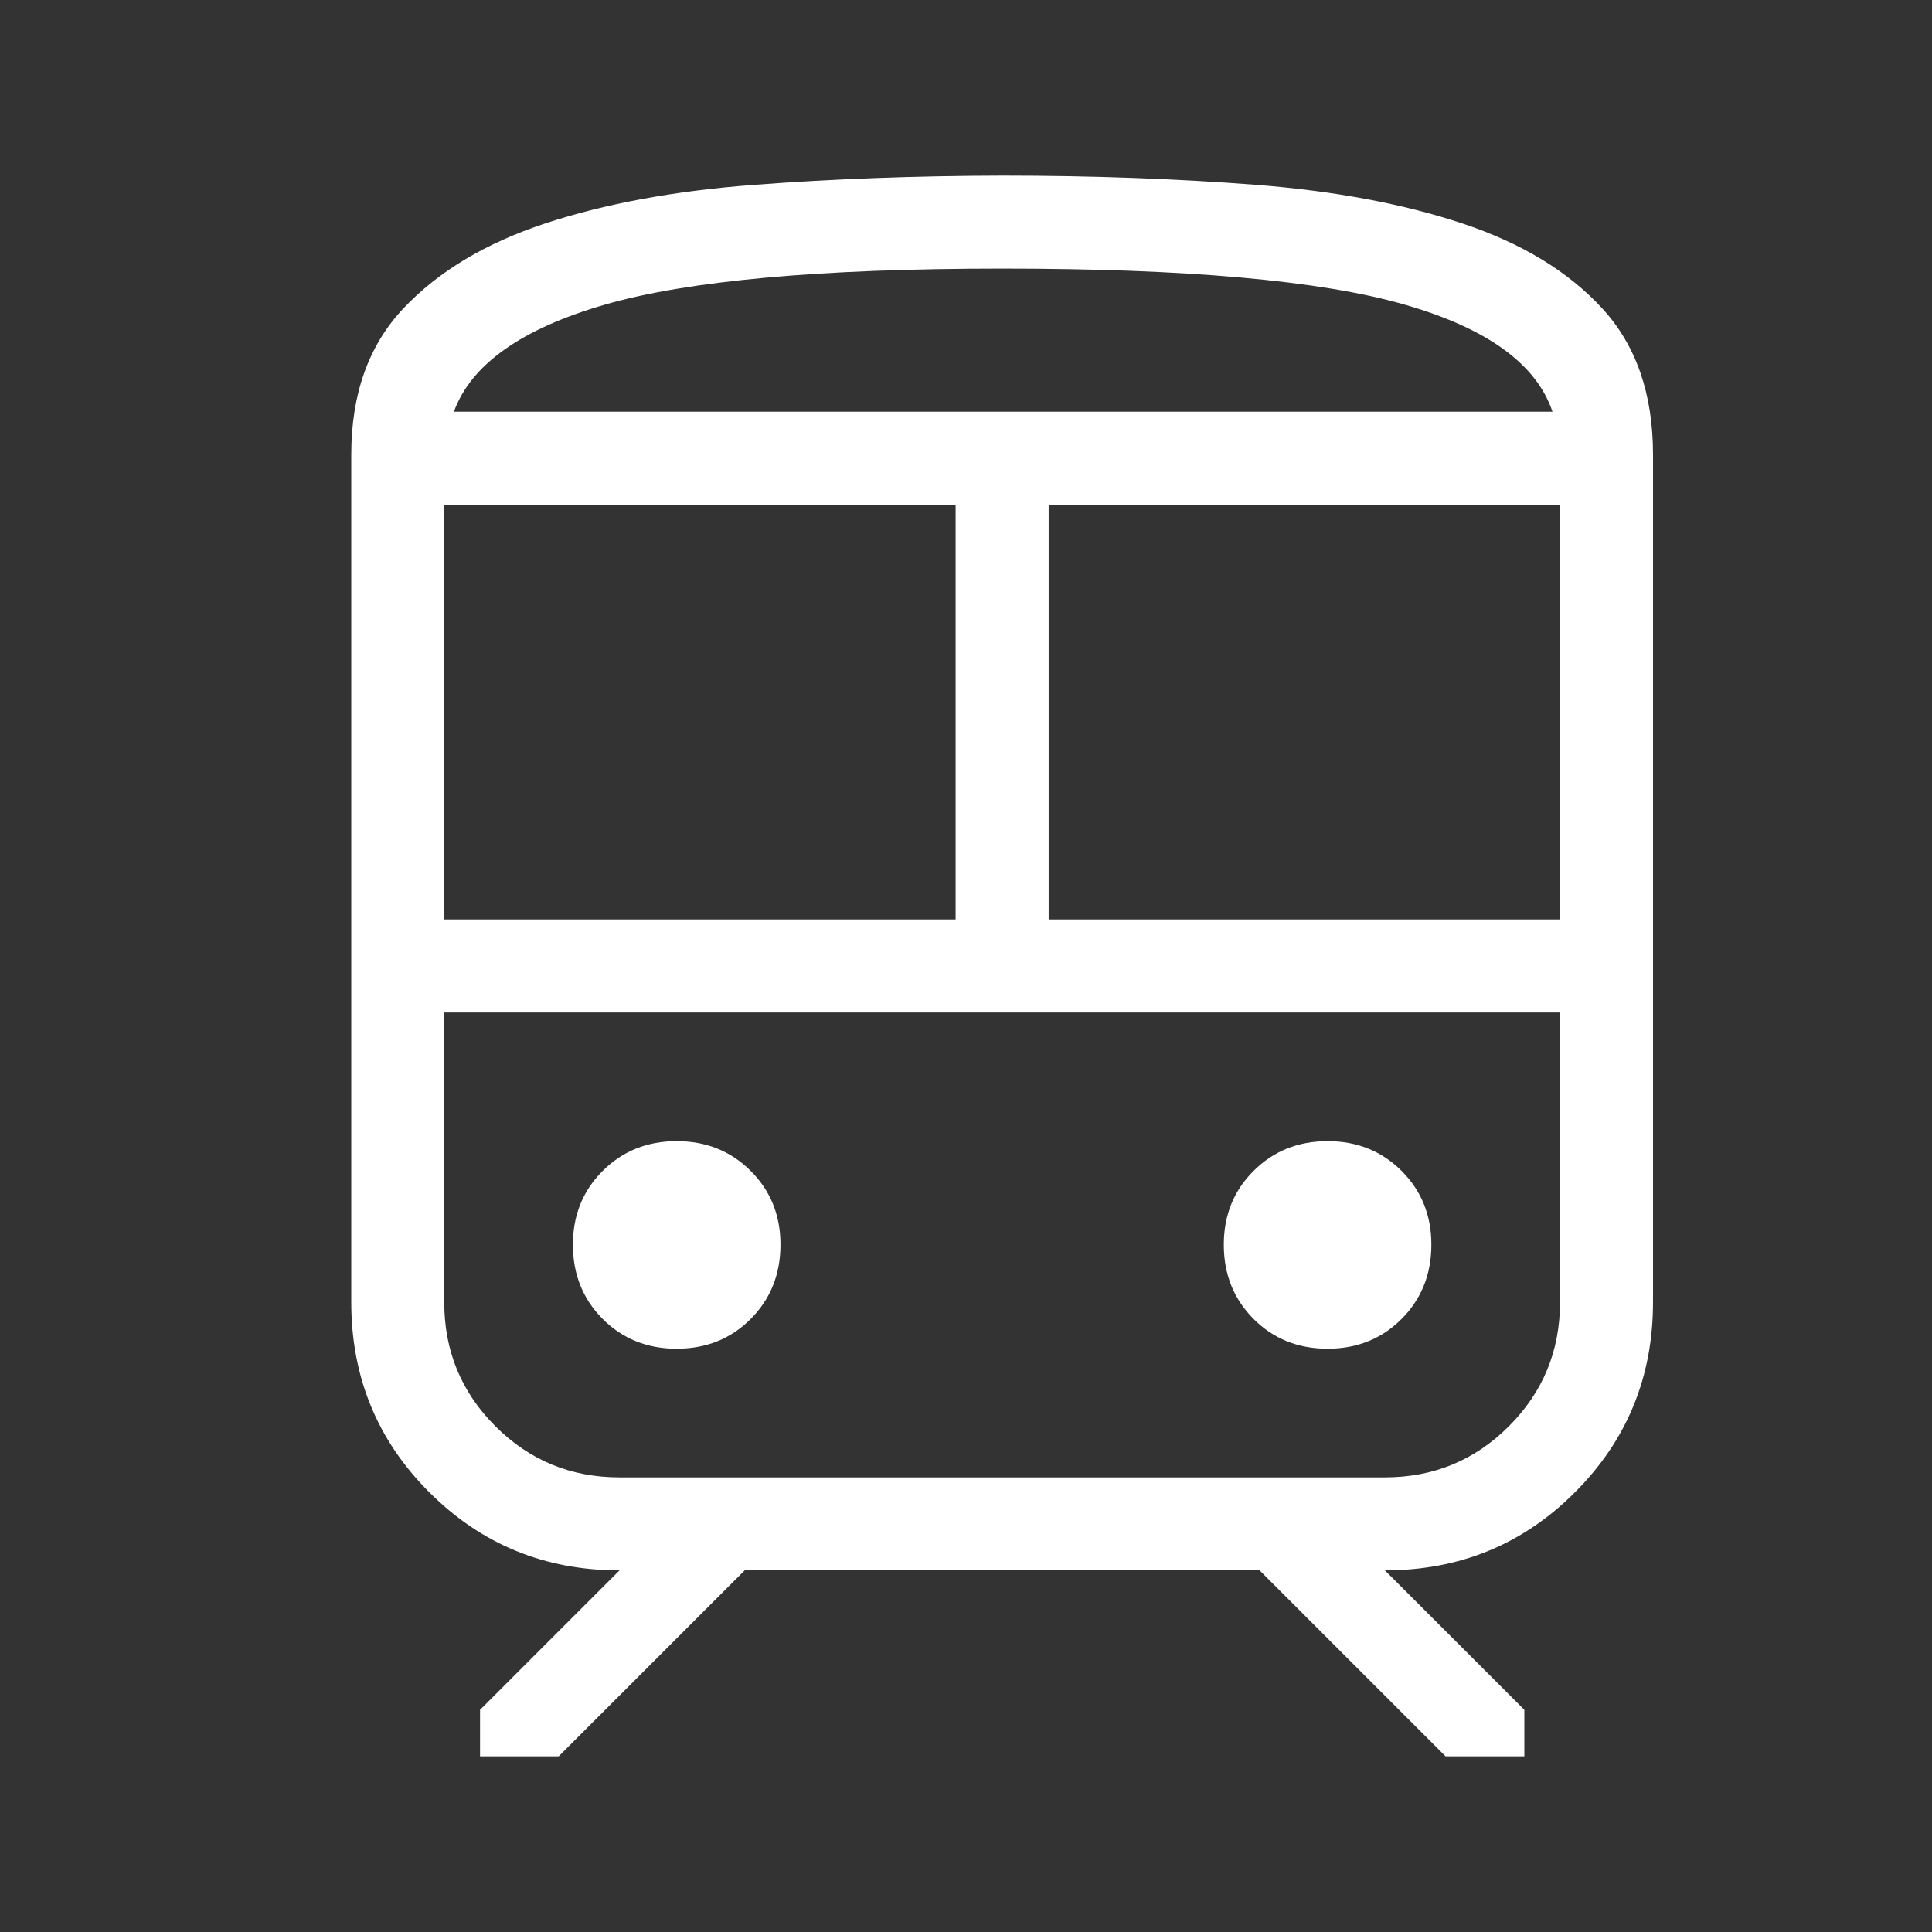
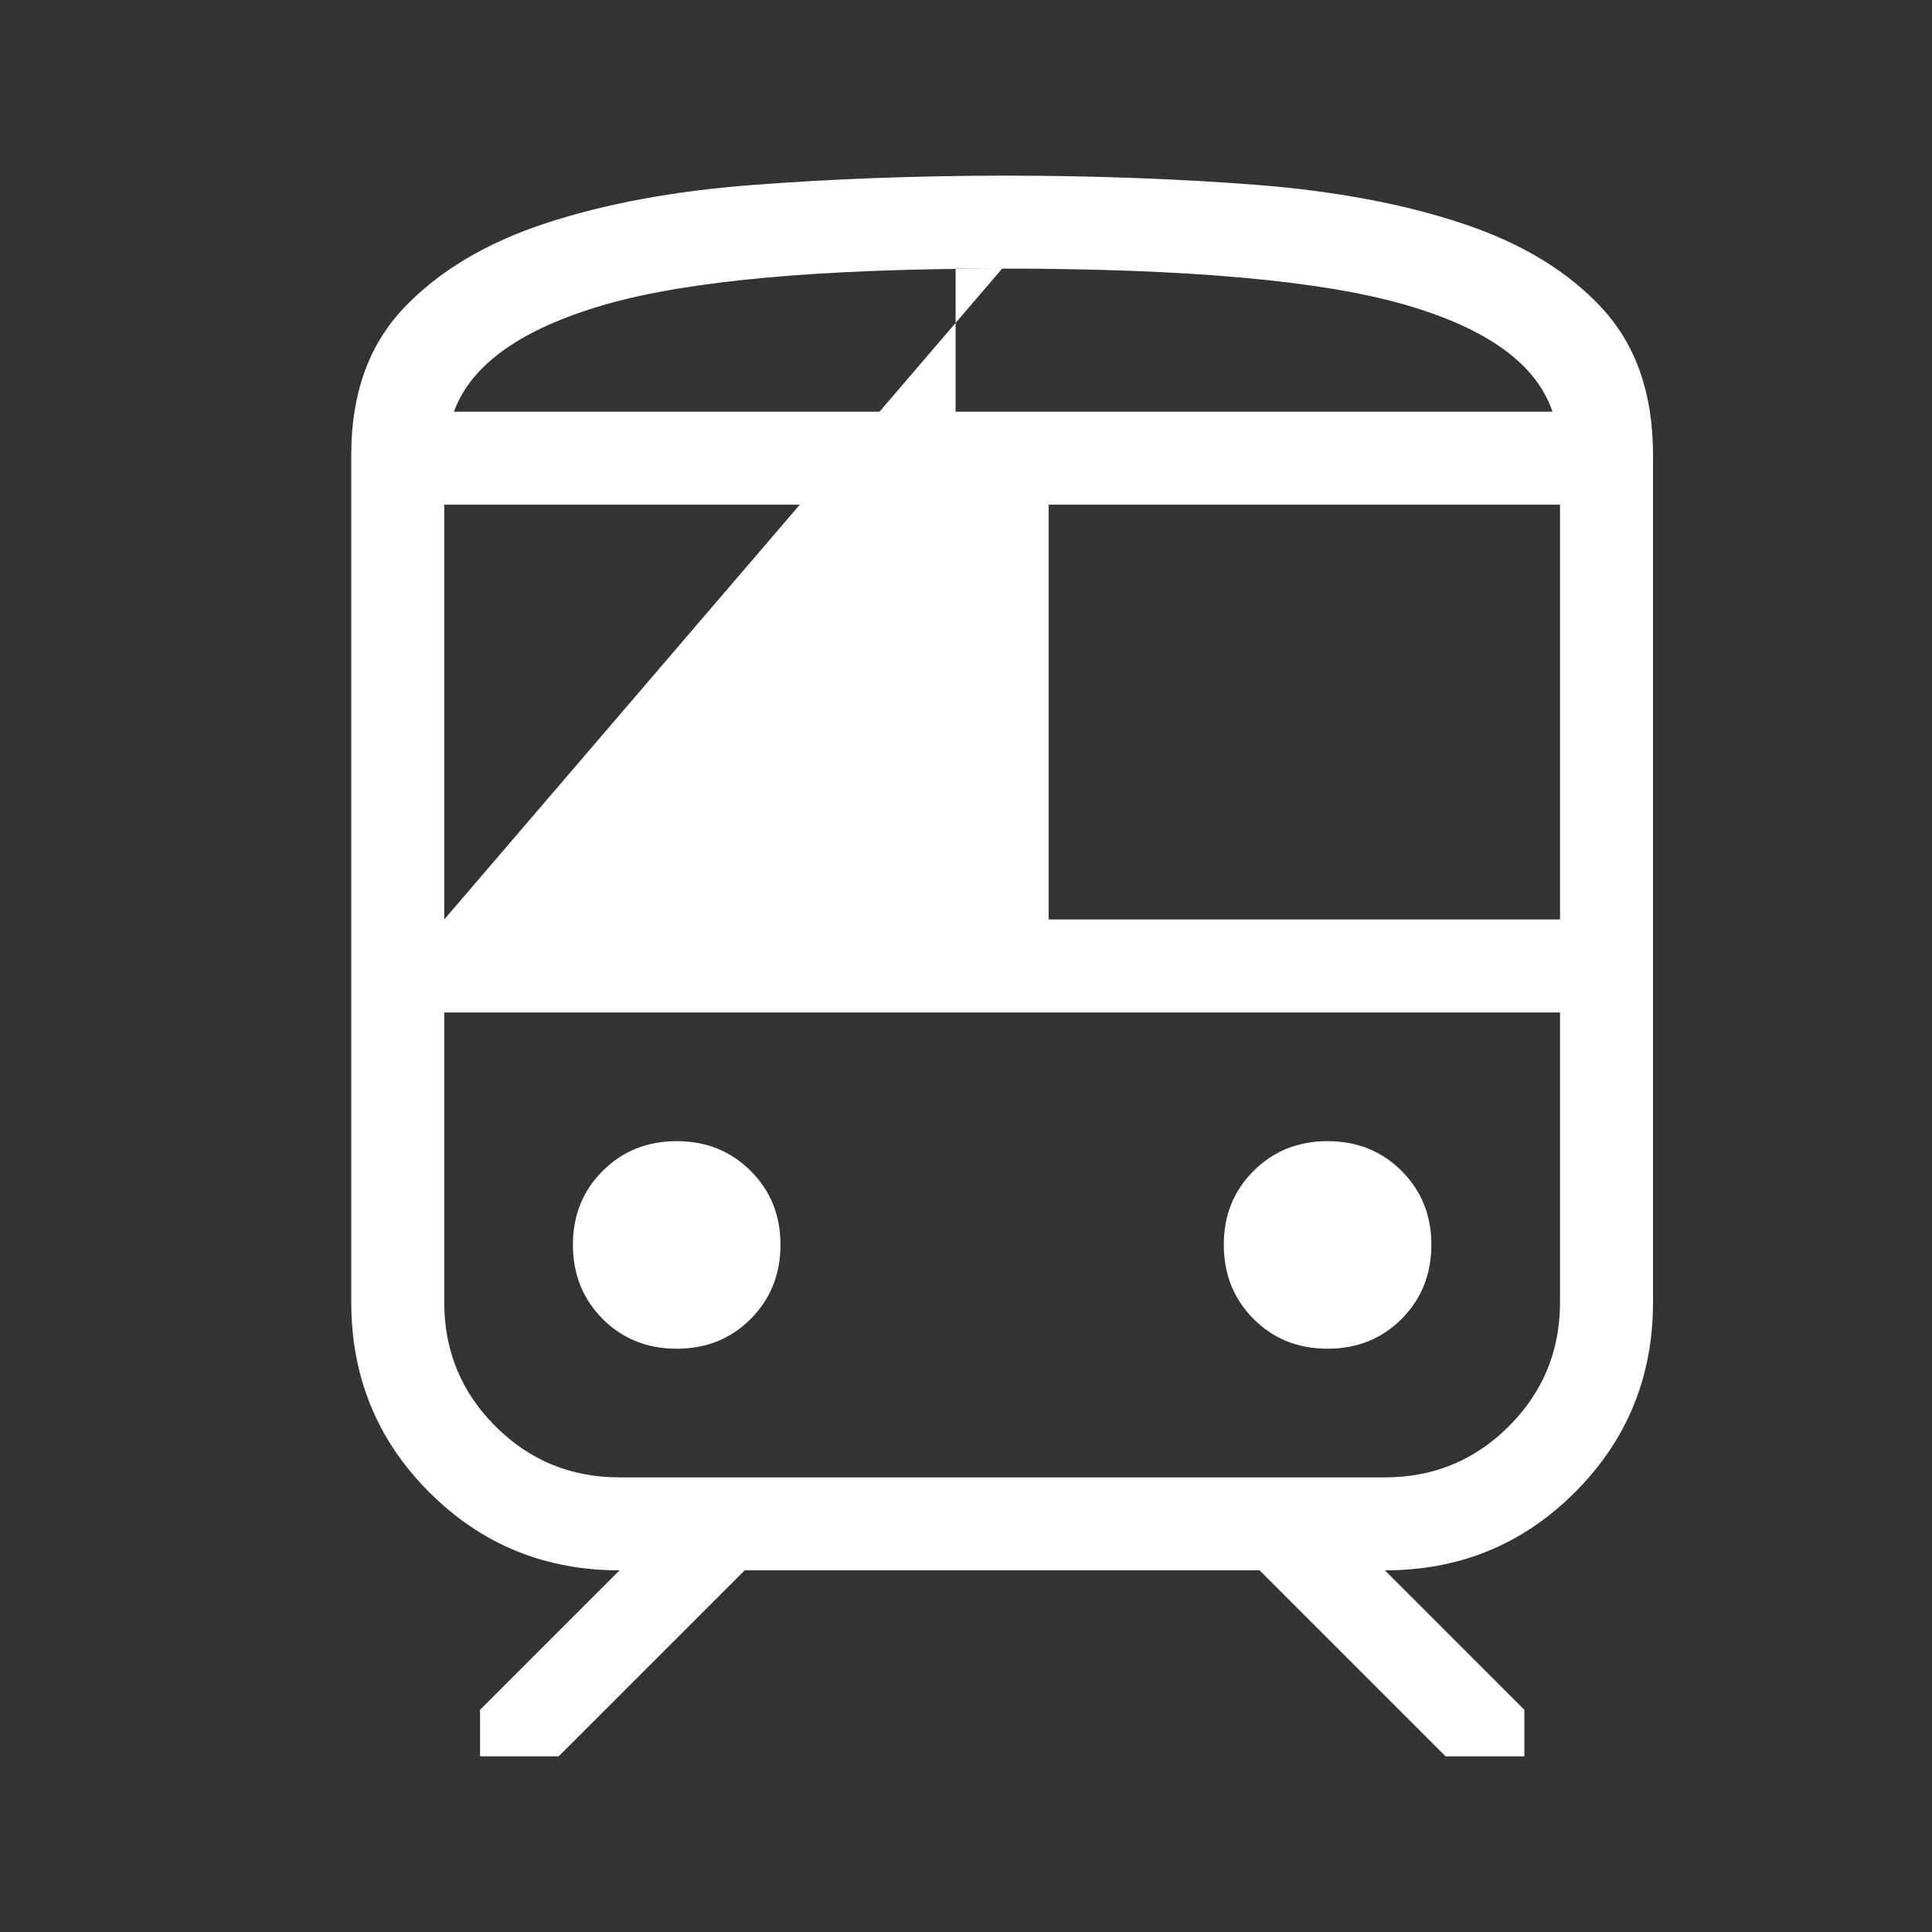
<svg xmlns="http://www.w3.org/2000/svg" width="32" height="32" viewBox="0 0 32 32" fill="none">
  <rect x="0" y="0" width="32" height="32" fill="#333333" stroke="none" />
-   <path d="M5.818 21.569V7.529C5.818 6.524 6.107 5.716 6.685 5.105C7.263 4.494 8.045 4.026 9.032 3.7C10.019 3.375 11.166 3.162 12.474 3.063C13.782 2.963 15.157 2.912 16.599 2.909C18.095 2.909 19.496 2.96 20.8 3.061C22.104 3.163 23.245 3.376 24.224 3.702C25.202 4.027 25.973 4.495 26.535 5.105C27.098 5.715 27.379 6.523 27.379 7.529V21.569C27.379 22.806 26.948 23.856 26.085 24.718C25.224 25.58 24.175 26.01 22.938 26.01L25.248 28.32V29.09H23.943L20.863 26.01H12.334L9.254 29.09H7.951V28.32L10.261 26.01C9.023 26.01 7.973 25.579 7.111 24.717C6.249 23.856 5.818 22.807 5.818 21.569ZM16.599 4.449C13.581 4.449 11.384 4.649 10.008 5.049C8.633 5.449 7.802 6.039 7.518 6.819H25.714C25.447 6.026 24.625 5.433 23.246 5.04C21.867 4.646 19.651 4.449 16.599 4.449ZM7.358 15.229H15.828V8.359H7.358V15.229ZM22.938 16.77H7.358H25.839H22.938ZM17.369 15.229H25.839V8.359H17.369V15.229ZM11.208 22.339C11.698 22.339 12.107 22.174 12.434 21.846C12.761 21.517 12.926 21.109 12.927 20.62C12.928 20.131 12.764 19.723 12.434 19.394C12.104 19.065 11.696 18.901 11.208 18.901C10.72 18.901 10.312 19.065 9.982 19.394C9.653 19.723 9.488 20.131 9.489 20.62C9.49 21.109 9.655 21.517 9.982 21.846C10.31 22.174 10.718 22.339 11.208 22.339ZM21.989 22.339C22.479 22.339 22.887 22.174 23.215 21.846C23.542 21.517 23.707 21.109 23.708 20.62C23.709 20.131 23.544 19.723 23.215 19.394C22.885 19.065 22.477 18.901 21.989 18.901C21.501 18.901 21.093 19.065 20.763 19.394C20.433 19.723 20.269 20.131 20.27 20.62C20.271 21.109 20.435 21.517 20.763 21.846C21.09 22.174 21.499 22.339 21.989 22.339ZM10.261 24.47H22.936C23.742 24.47 24.427 24.188 24.992 23.623C25.557 23.058 25.839 22.373 25.839 21.567V16.77H7.358V21.569C7.358 22.374 7.64 23.058 8.205 23.623C8.77 24.188 9.455 24.47 10.261 24.47ZM16.599 6.819H25.714H7.518H16.599Z" fill="white" />
+   <path d="M5.818 21.569V7.529C5.818 6.524 6.107 5.716 6.685 5.105C7.263 4.494 8.045 4.026 9.032 3.7C10.019 3.375 11.166 3.162 12.474 3.063C13.782 2.963 15.157 2.912 16.599 2.909C18.095 2.909 19.496 2.96 20.8 3.061C22.104 3.163 23.245 3.376 24.224 3.702C25.202 4.027 25.973 4.495 26.535 5.105C27.098 5.715 27.379 6.523 27.379 7.529V21.569C27.379 22.806 26.948 23.856 26.085 24.718C25.224 25.58 24.175 26.01 22.938 26.01L25.248 28.32V29.09H23.943L20.863 26.01H12.334L9.254 29.09H7.951V28.32L10.261 26.01C9.023 26.01 7.973 25.579 7.111 24.717C6.249 23.856 5.818 22.807 5.818 21.569ZM16.599 4.449C13.581 4.449 11.384 4.649 10.008 5.049C8.633 5.449 7.802 6.039 7.518 6.819H25.714C25.447 6.026 24.625 5.433 23.246 5.04C21.867 4.646 19.651 4.449 16.599 4.449ZH15.828V8.359H7.358V15.229ZM22.938 16.77H7.358H25.839H22.938ZM17.369 15.229H25.839V8.359H17.369V15.229ZM11.208 22.339C11.698 22.339 12.107 22.174 12.434 21.846C12.761 21.517 12.926 21.109 12.927 20.62C12.928 20.131 12.764 19.723 12.434 19.394C12.104 19.065 11.696 18.901 11.208 18.901C10.72 18.901 10.312 19.065 9.982 19.394C9.653 19.723 9.488 20.131 9.489 20.62C9.49 21.109 9.655 21.517 9.982 21.846C10.31 22.174 10.718 22.339 11.208 22.339ZM21.989 22.339C22.479 22.339 22.887 22.174 23.215 21.846C23.542 21.517 23.707 21.109 23.708 20.62C23.709 20.131 23.544 19.723 23.215 19.394C22.885 19.065 22.477 18.901 21.989 18.901C21.501 18.901 21.093 19.065 20.763 19.394C20.433 19.723 20.269 20.131 20.27 20.62C20.271 21.109 20.435 21.517 20.763 21.846C21.09 22.174 21.499 22.339 21.989 22.339ZM10.261 24.47H22.936C23.742 24.47 24.427 24.188 24.992 23.623C25.557 23.058 25.839 22.373 25.839 21.567V16.77H7.358V21.569C7.358 22.374 7.64 23.058 8.205 23.623C8.77 24.188 9.455 24.47 10.261 24.47ZM16.599 6.819H25.714H7.518H16.599Z" fill="white" />
</svg>